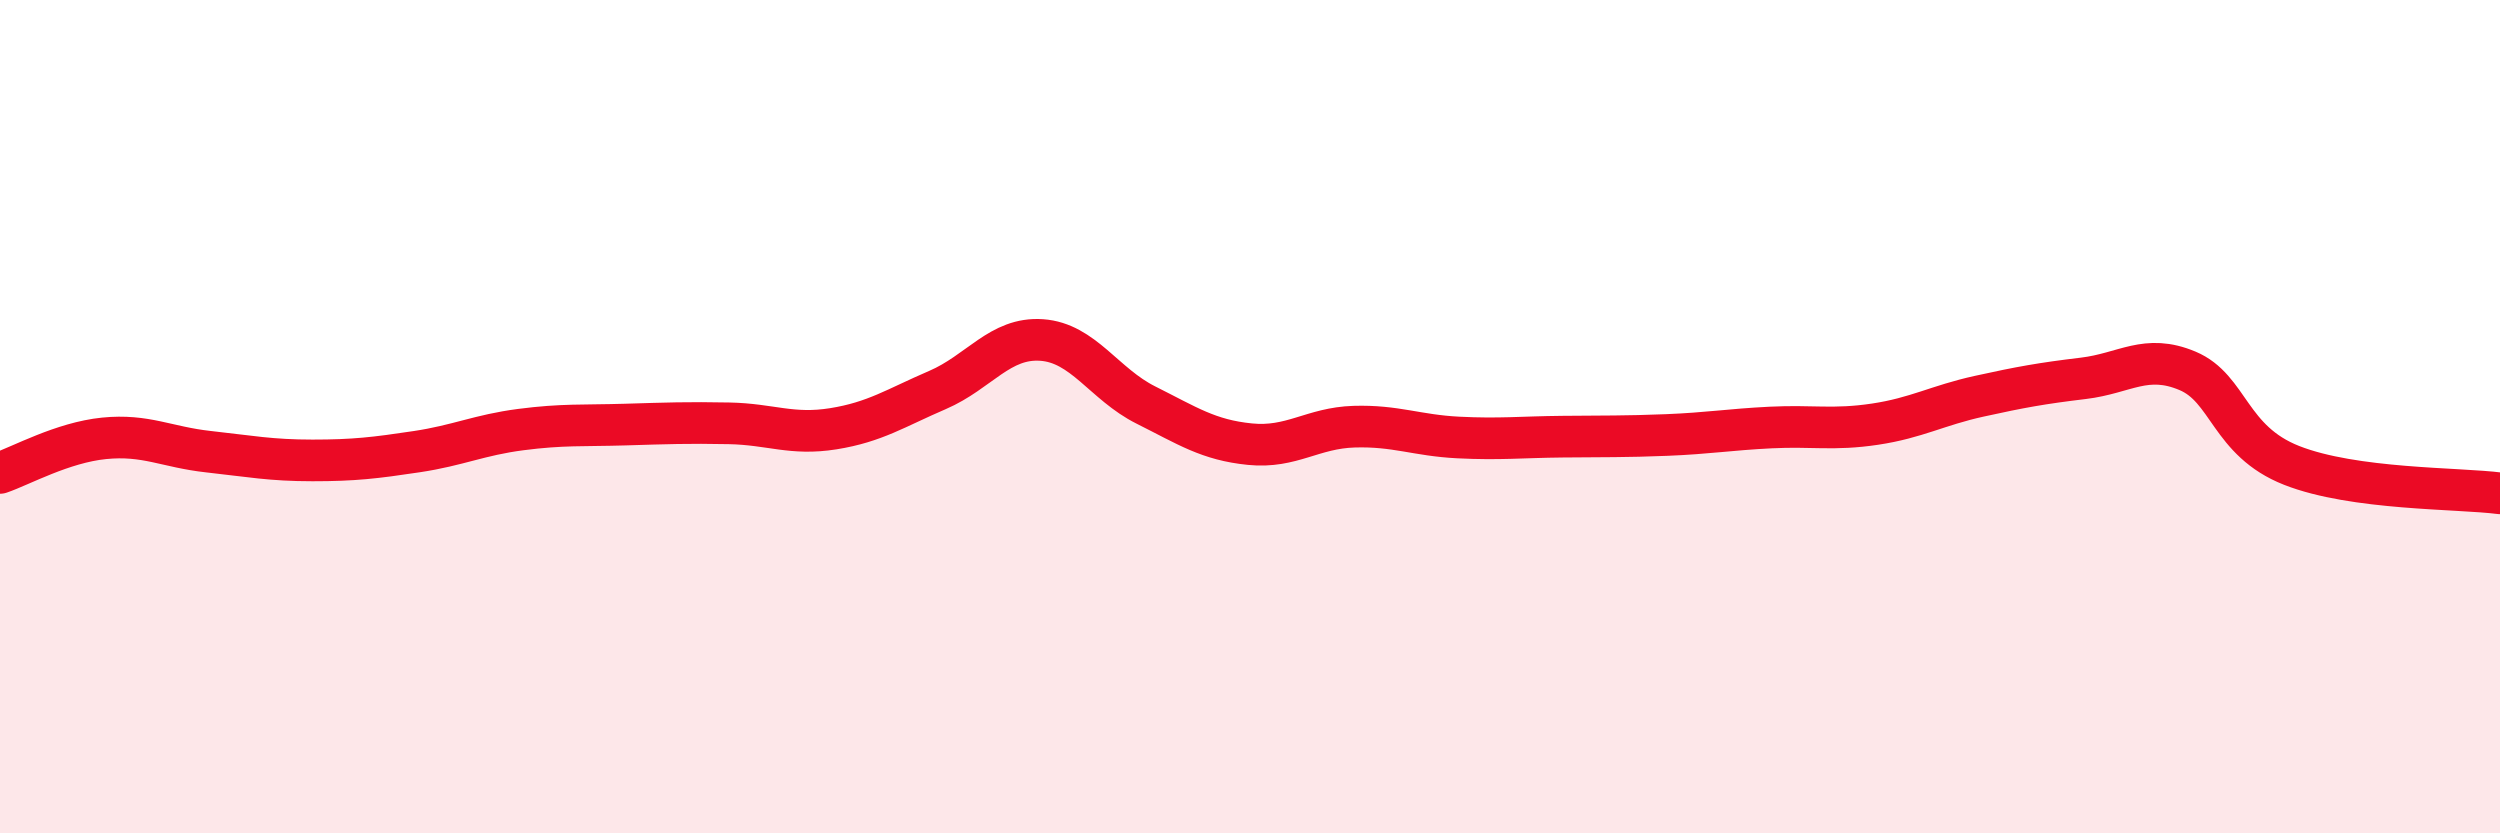
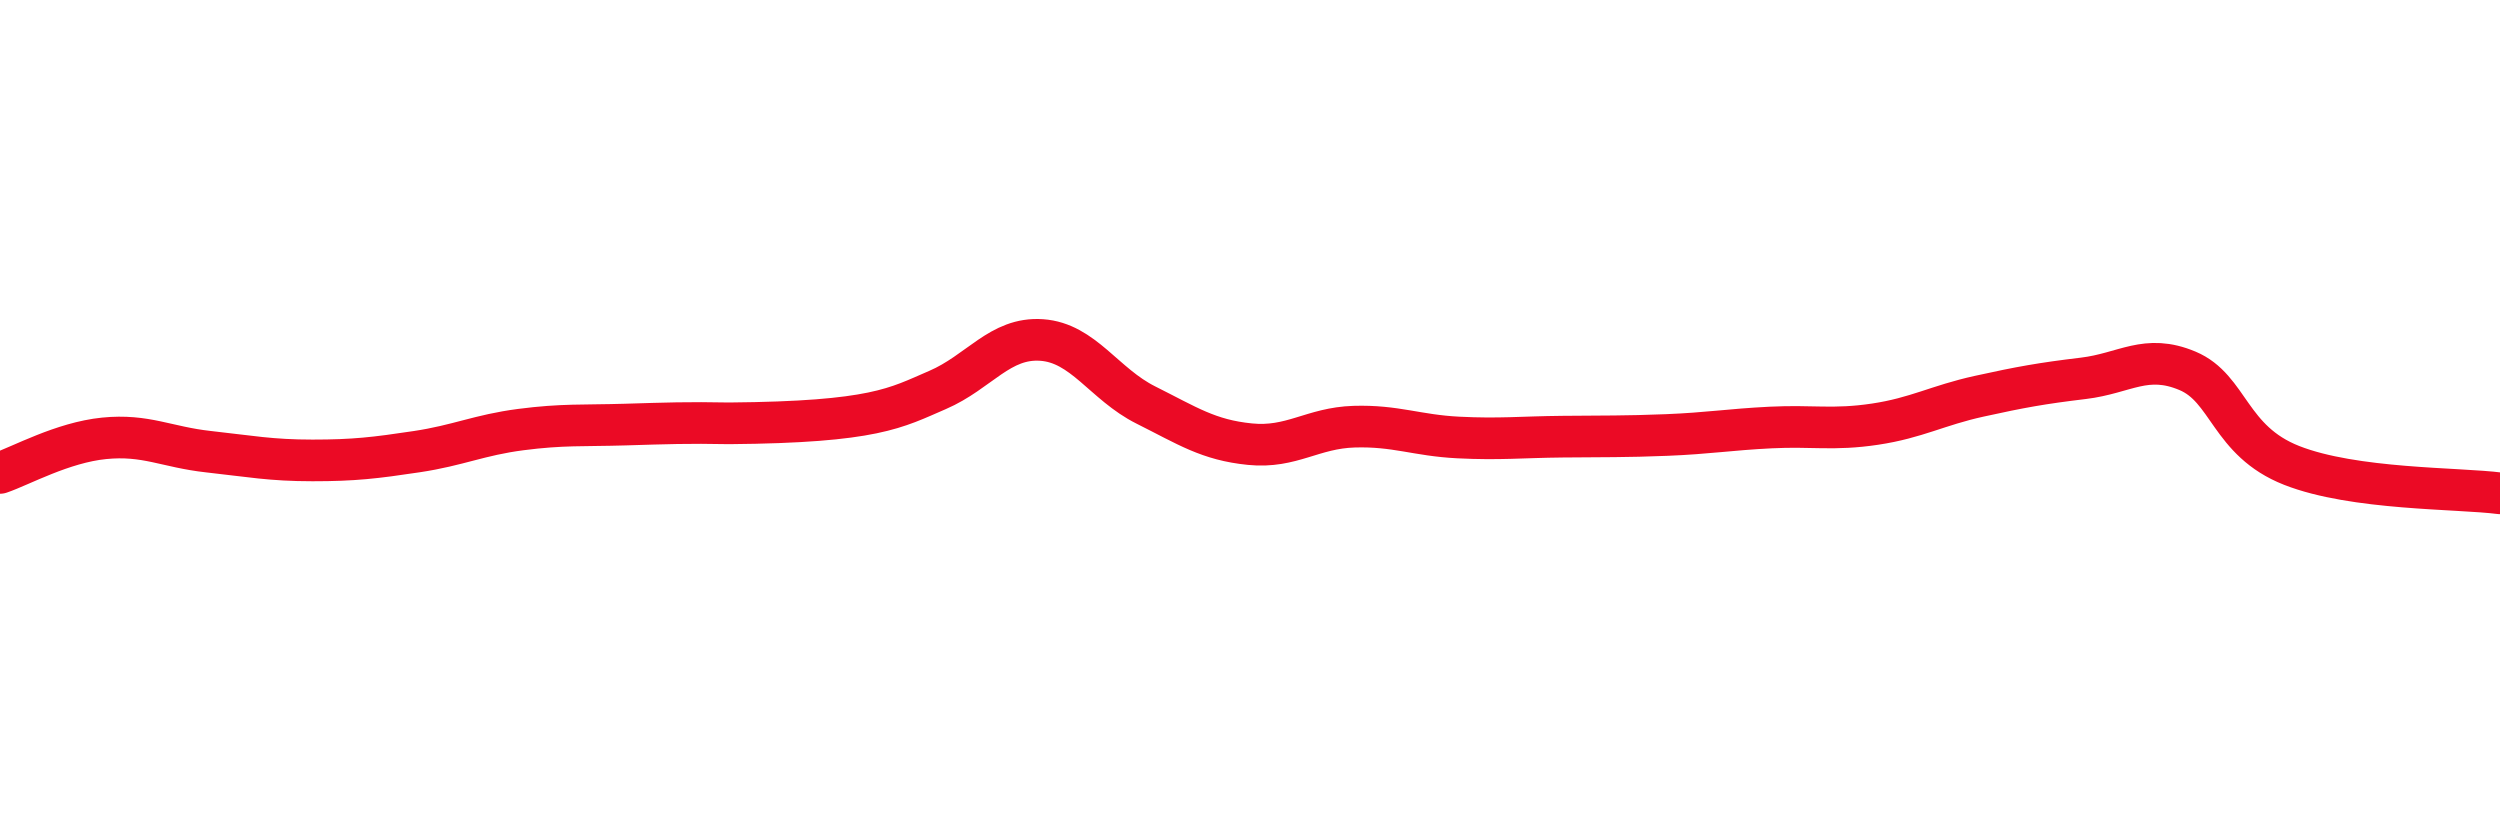
<svg xmlns="http://www.w3.org/2000/svg" width="60" height="20" viewBox="0 0 60 20">
-   <path d="M 0,11.35 C 0.5,11.18 1.5,10.62 2.5,10.52 C 3.5,10.42 4,10.73 5,10.84 C 6,10.95 6.5,11.05 7.5,11.05 C 8.5,11.05 9,10.99 10,10.84 C 11,10.69 11.5,10.44 12.5,10.31 C 13.5,10.18 14,10.22 15,10.19 C 16,10.16 16.5,10.14 17.5,10.16 C 18.5,10.18 19,10.45 20,10.29 C 21,10.13 21.5,9.79 22.5,9.36 C 23.5,8.93 24,8.09 25,8.16 C 26,8.23 26.5,9.22 27.5,9.72 C 28.5,10.22 29,10.56 30,10.66 C 31,10.76 31.5,10.27 32.5,10.24 C 33.5,10.21 34,10.45 35,10.5 C 36,10.55 36.5,10.49 37.5,10.48 C 38.5,10.47 39,10.48 40,10.44 C 41,10.4 41.5,10.31 42.5,10.26 C 43.5,10.21 44,10.33 45,10.18 C 46,10.03 46.5,9.73 47.5,9.51 C 48.5,9.29 49,9.2 50,9.08 C 51,8.96 51.5,8.48 52.5,8.9 C 53.5,9.32 53.5,10.58 55,11.17 C 56.5,11.76 59,11.71 60,11.84L60 20L0 20Z" fill="#EB0A25" opacity="0.1" stroke-linecap="round" stroke-linejoin="round" />
-   <path d="M 0,11.35 C 0.5,11.18 1.5,10.62 2.5,10.52 C 3.5,10.42 4,10.73 5,10.84 C 6,10.95 6.5,11.05 7.5,11.05 C 8.5,11.05 9,10.99 10,10.84 C 11,10.69 11.5,10.44 12.5,10.31 C 13.5,10.18 14,10.22 15,10.19 C 16,10.16 16.5,10.14 17.5,10.16 C 18.5,10.18 19,10.45 20,10.29 C 21,10.13 21.5,9.79 22.5,9.36 C 23.5,8.93 24,8.09 25,8.16 C 26,8.23 26.5,9.22 27.5,9.72 C 28.5,10.22 29,10.56 30,10.66 C 31,10.76 31.5,10.27 32.5,10.24 C 33.5,10.21 34,10.45 35,10.5 C 36,10.55 36.5,10.49 37.5,10.48 C 38.5,10.47 39,10.48 40,10.44 C 41,10.4 41.5,10.31 42.5,10.26 C 43.5,10.21 44,10.33 45,10.18 C 46,10.03 46.5,9.73 47.5,9.51 C 48.5,9.29 49,9.2 50,9.08 C 51,8.96 51.5,8.48 52.5,8.9 C 53.5,9.32 53.5,10.58 55,11.17 C 56.5,11.76 59,11.71 60,11.84" stroke="#EB0A25" stroke-width="1" fill="none" stroke-linecap="round" stroke-linejoin="round" />
+   <path d="M 0,11.35 C 0.5,11.18 1.5,10.62 2.5,10.52 C 3.5,10.42 4,10.73 5,10.84 C 6,10.95 6.5,11.05 7.5,11.05 C 8.5,11.05 9,10.99 10,10.84 C 11,10.69 11.5,10.44 12.5,10.31 C 13.5,10.18 14,10.22 15,10.19 C 16,10.16 16.5,10.14 17.5,10.16 C 21,10.13 21.5,9.79 22.5,9.36 C 23.5,8.93 24,8.09 25,8.16 C 26,8.23 26.5,9.22 27.5,9.72 C 28.5,10.22 29,10.56 30,10.66 C 31,10.76 31.5,10.27 32.5,10.24 C 33.5,10.21 34,10.45 35,10.5 C 36,10.55 36.5,10.49 37.5,10.48 C 38.5,10.47 39,10.48 40,10.44 C 41,10.4 41.5,10.31 42.5,10.26 C 43.5,10.21 44,10.33 45,10.18 C 46,10.03 46.5,9.73 47.5,9.51 C 48.5,9.29 49,9.2 50,9.08 C 51,8.96 51.5,8.48 52.5,8.9 C 53.5,9.32 53.5,10.58 55,11.17 C 56.5,11.76 59,11.71 60,11.84" stroke="#EB0A25" stroke-width="1" fill="none" stroke-linecap="round" stroke-linejoin="round" />
</svg>